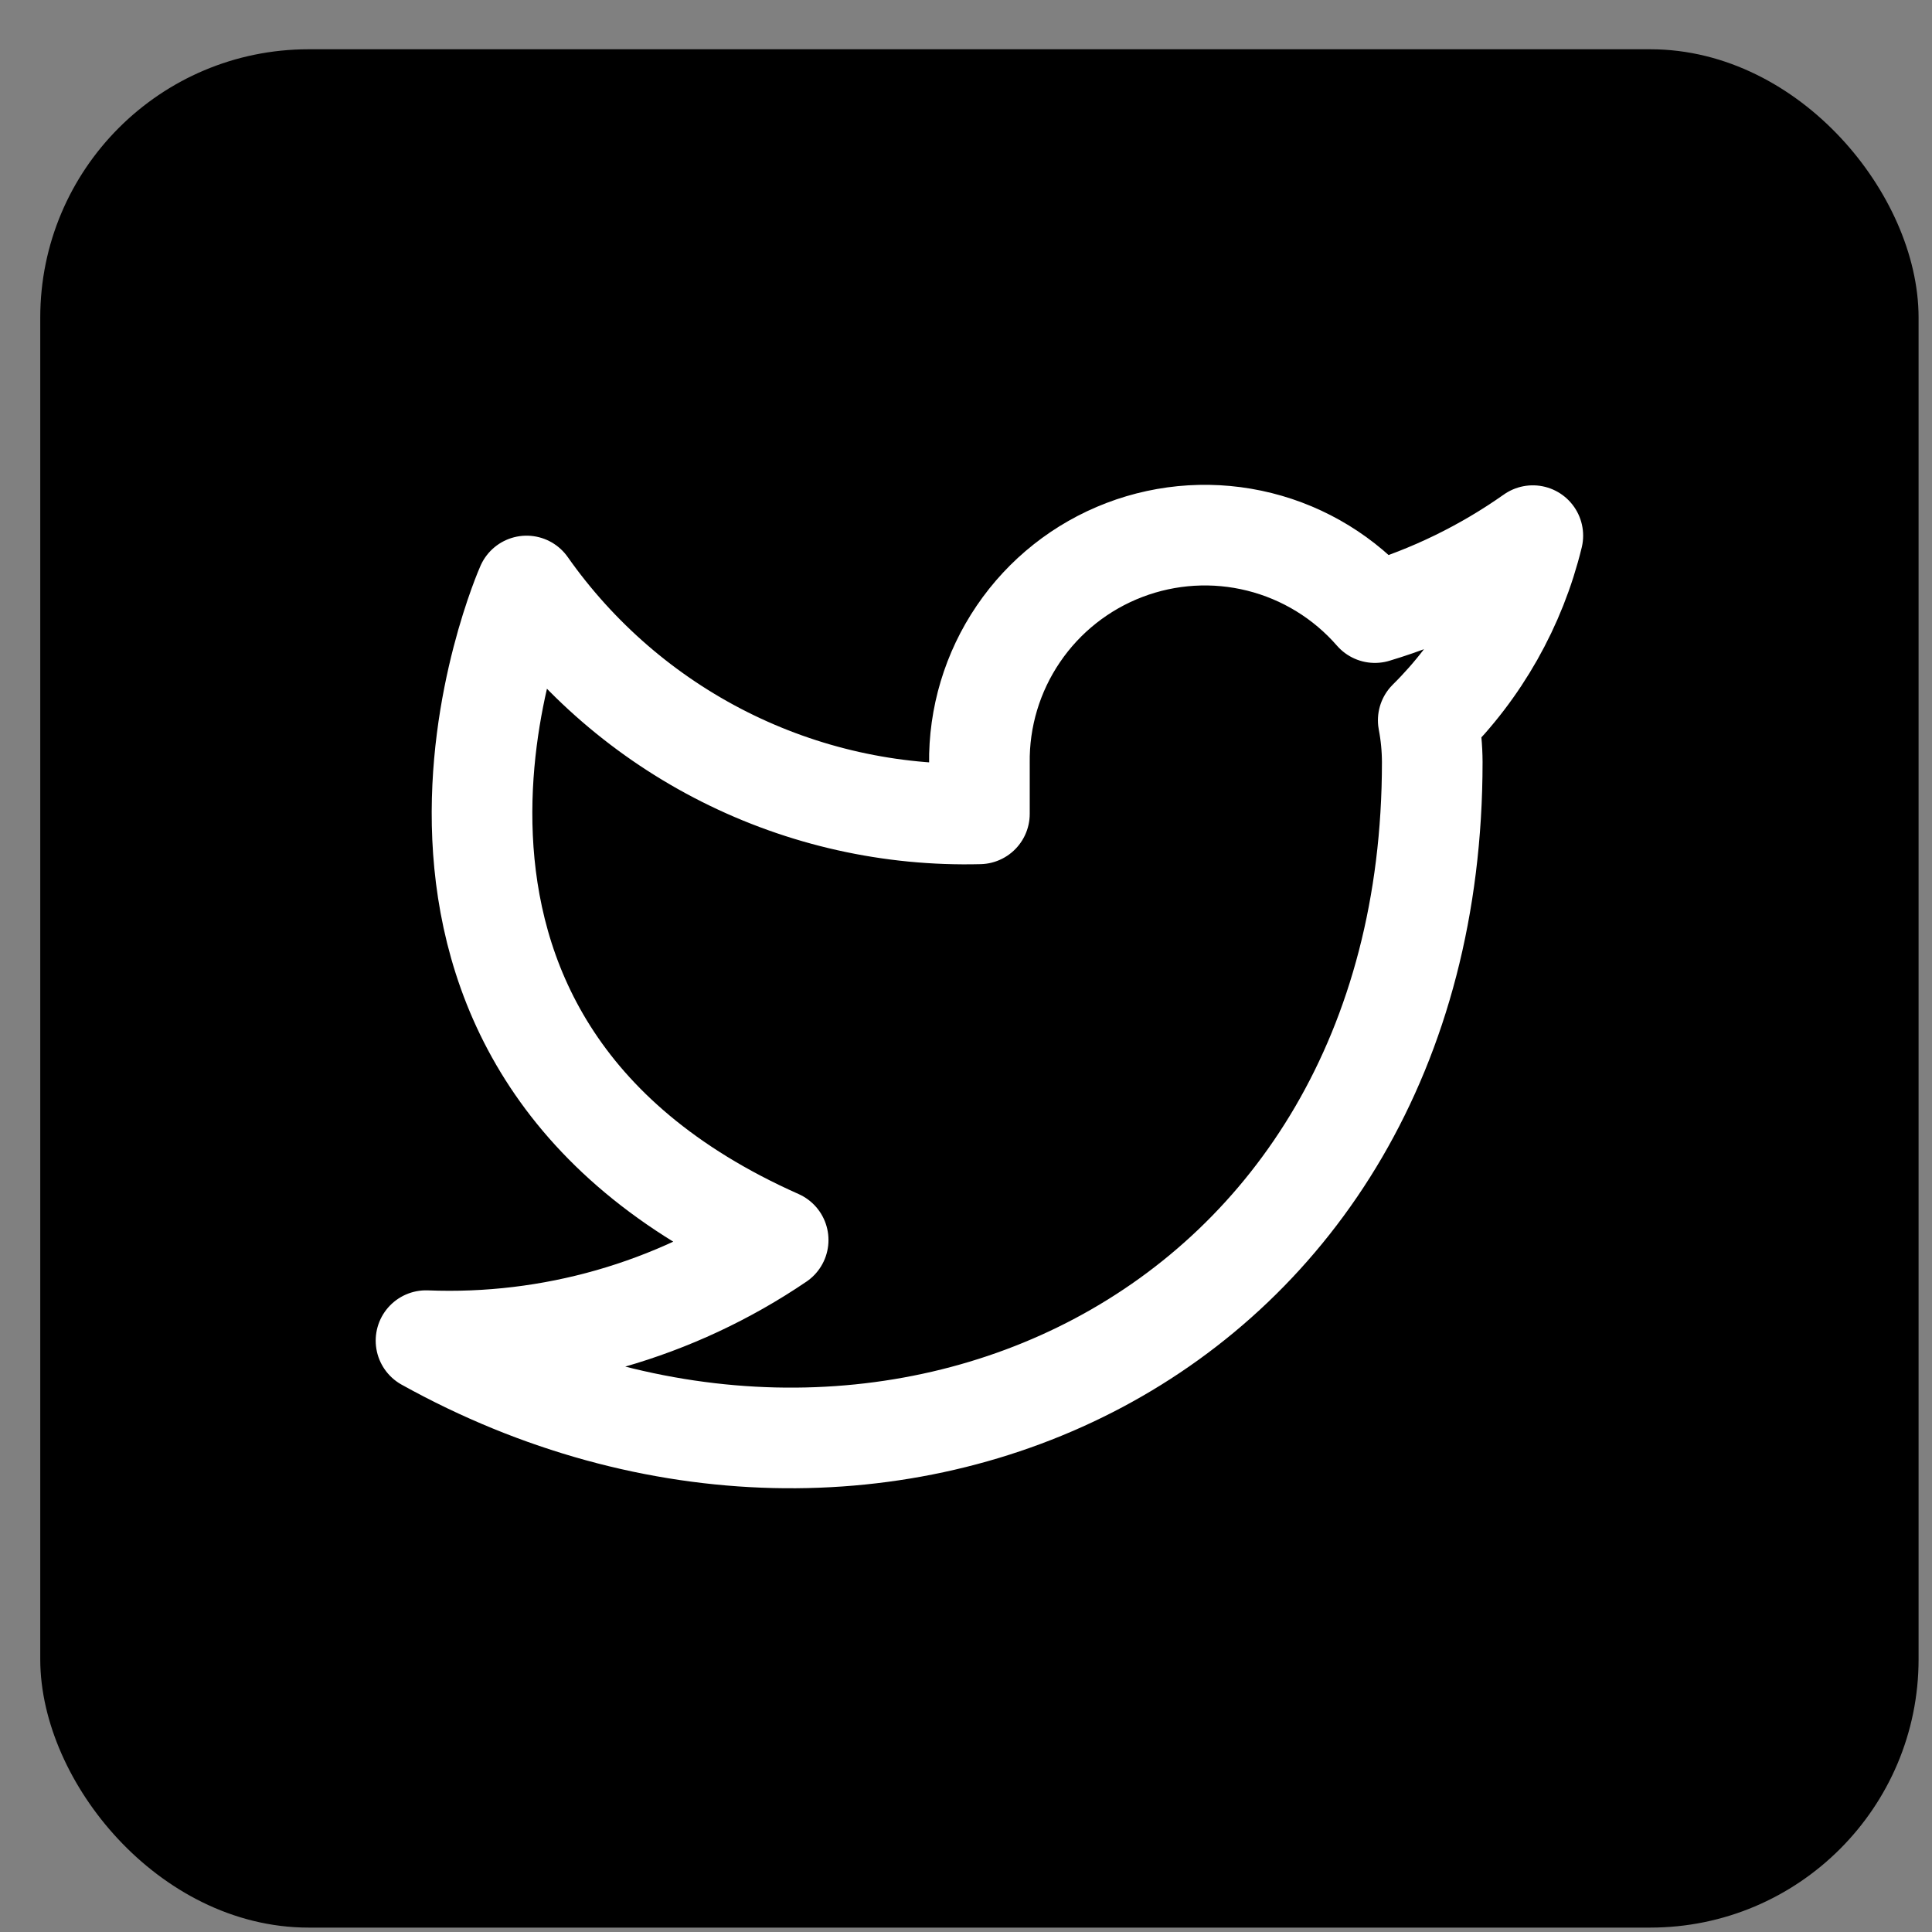
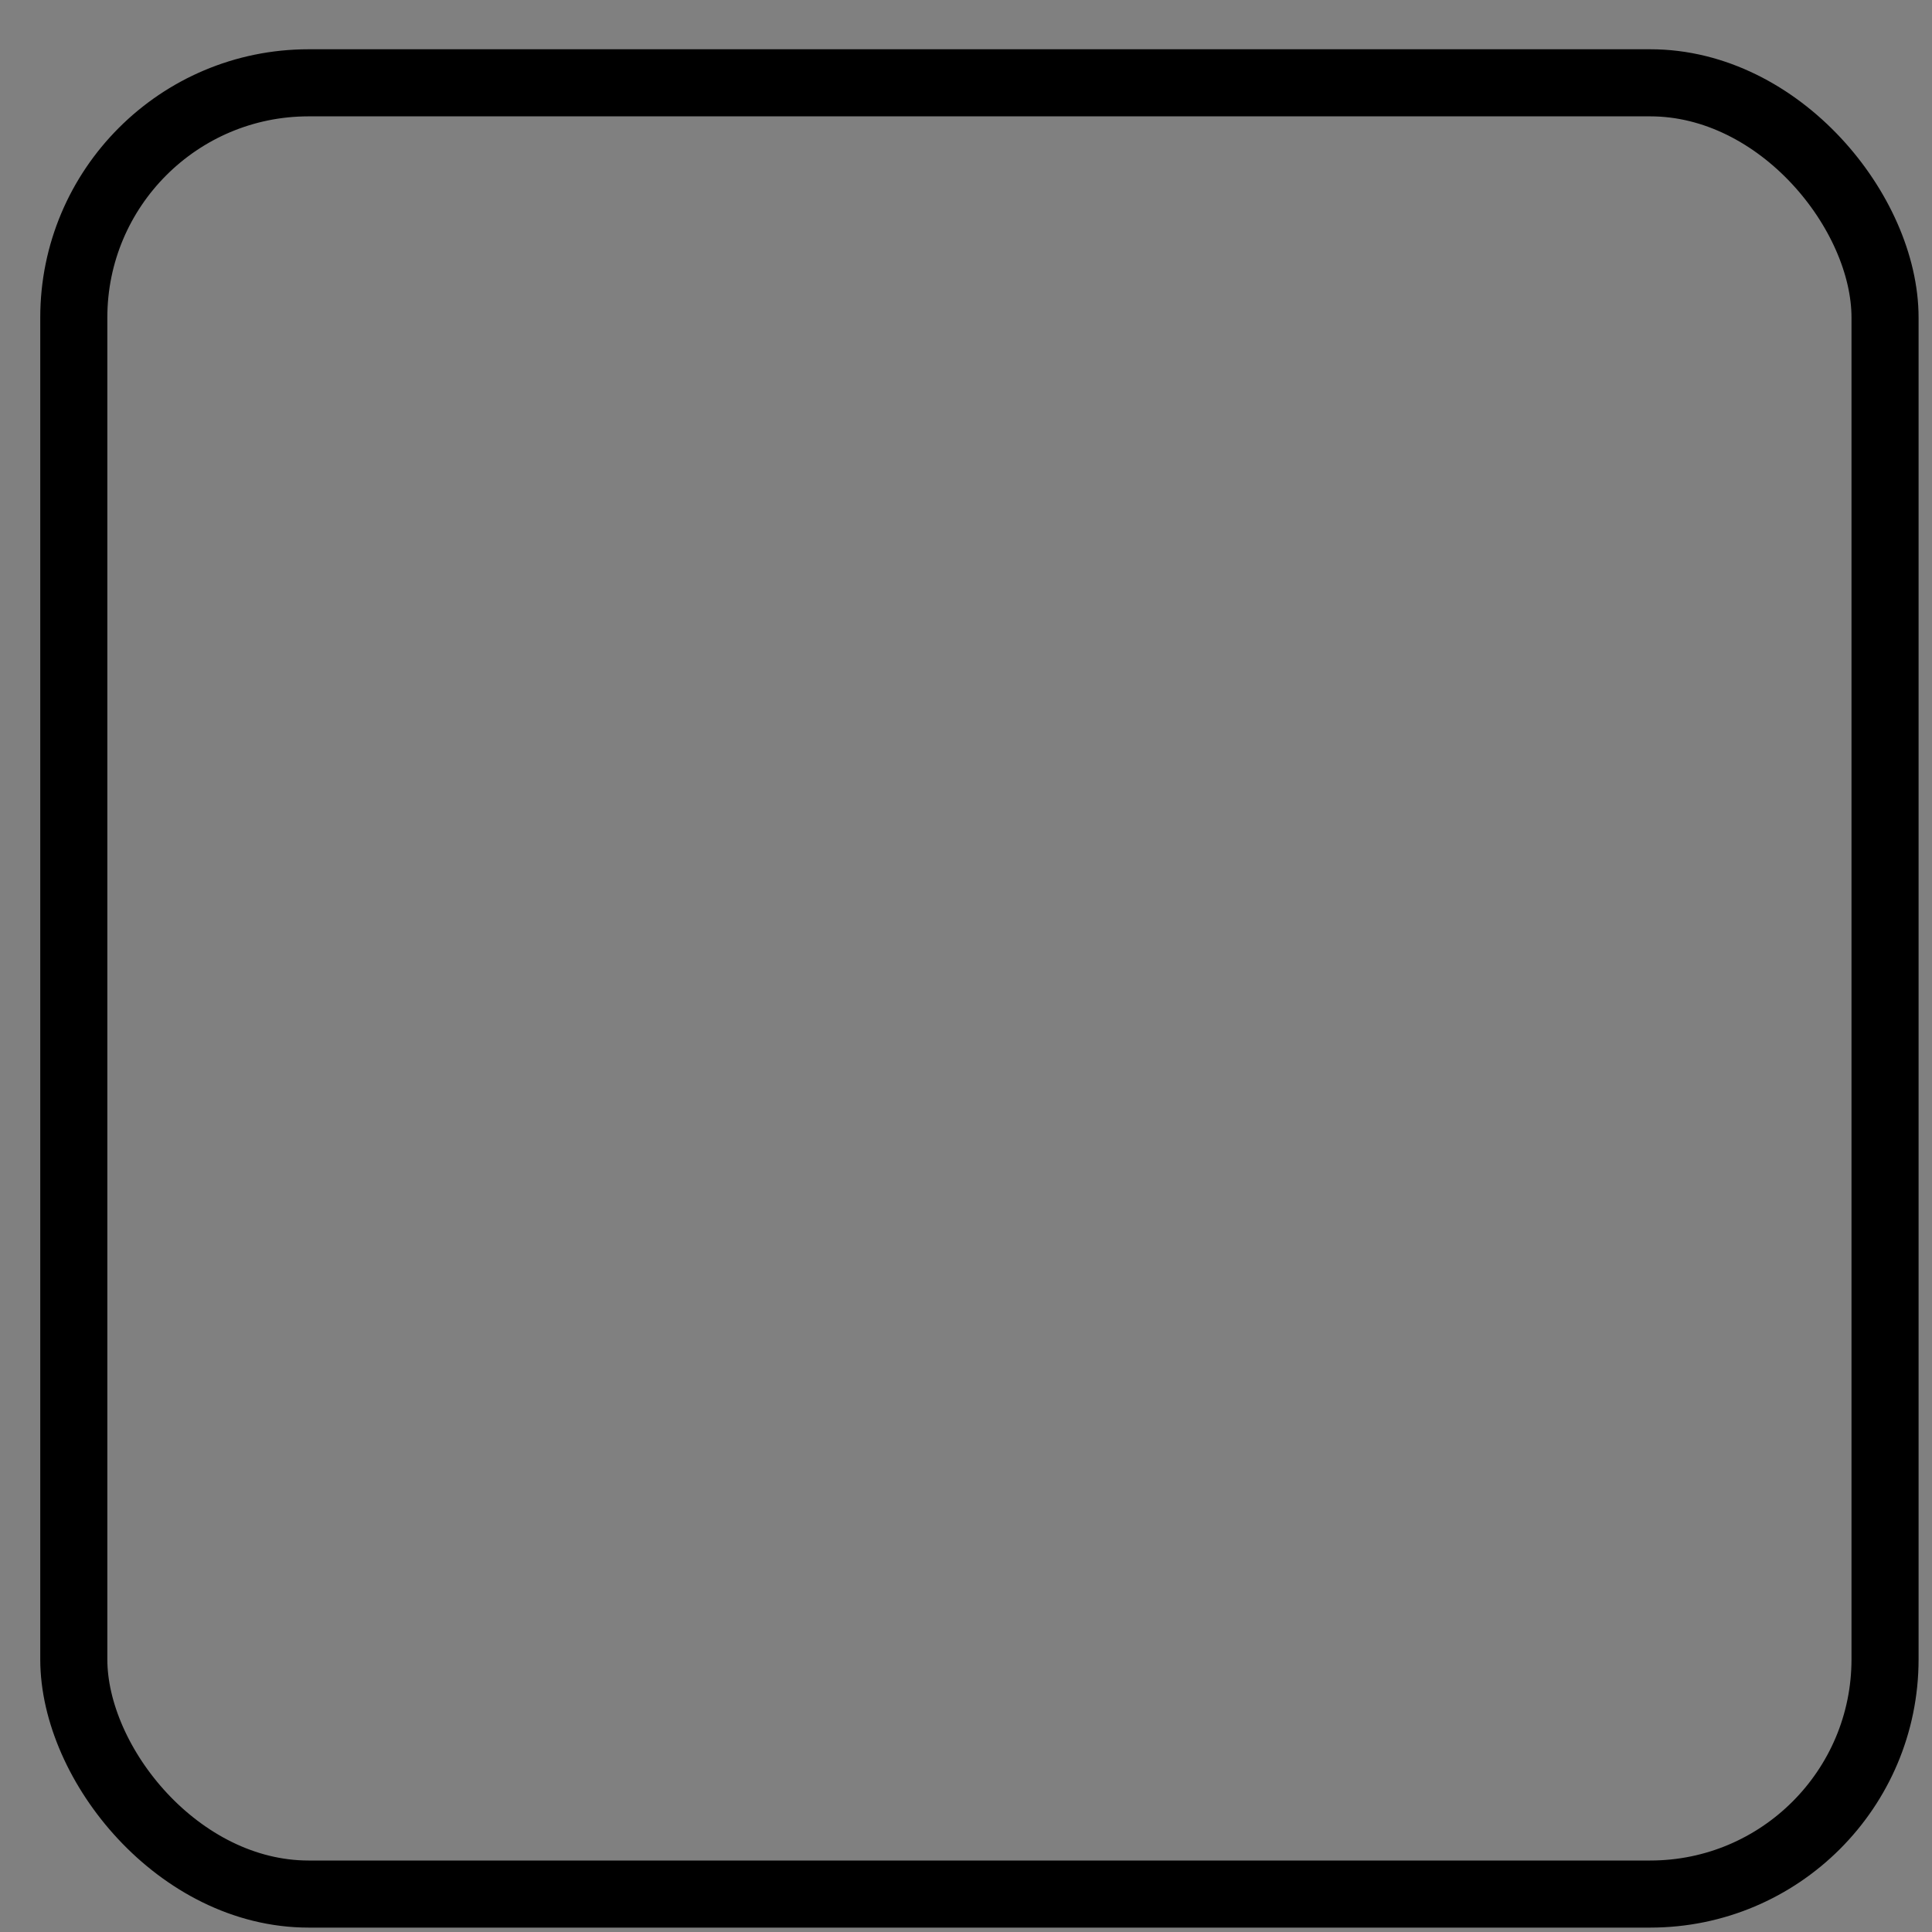
<svg xmlns="http://www.w3.org/2000/svg" width="36" height="36" viewBox="0 0 36 36" fill="none">
  <rect x="0" y="0" width="36" height="36" fill="#808080" stroke="none" />
-   <rect x="1.375" y="1.543" width="33.75" height="33.75" rx="4.375" fill="black" />
  <g clip-path="url(#clip0_217_1621)">
-     <path d="M28.562 9.981C27.665 10.614 26.671 11.099 25.619 11.415C25.054 10.766 24.304 10.306 23.469 10.097C22.634 9.888 21.756 9.941 20.952 10.248C20.148 10.555 19.458 11.101 18.975 11.813C18.491 12.525 18.238 13.368 18.25 14.228V15.165C16.602 15.208 14.97 14.843 13.498 14.102C12.026 13.361 10.76 12.267 9.812 10.919C9.812 10.919 6.062 19.356 14.5 23.106C12.569 24.417 10.269 25.074 7.938 24.981C16.375 29.669 26.688 24.981 26.688 14.2C26.687 13.939 26.662 13.678 26.613 13.422C27.569 12.478 28.244 11.287 28.562 9.981V9.981Z" stroke="white" stroke-width="1.875" stroke-linecap="round" stroke-linejoin="round" />
-   </g>
+     </g>
  <rect x="1.375" y="1.543" width="33.75" height="33.75" rx="4.375" stroke="black" stroke-width="1.25" />
  <defs>
    <clipPath id="clip0_217_1621">
      <rect width="22.5" height="22.5" fill="white" transform="translate(7 7.168)" />
    </clipPath>
  </defs>
</svg>